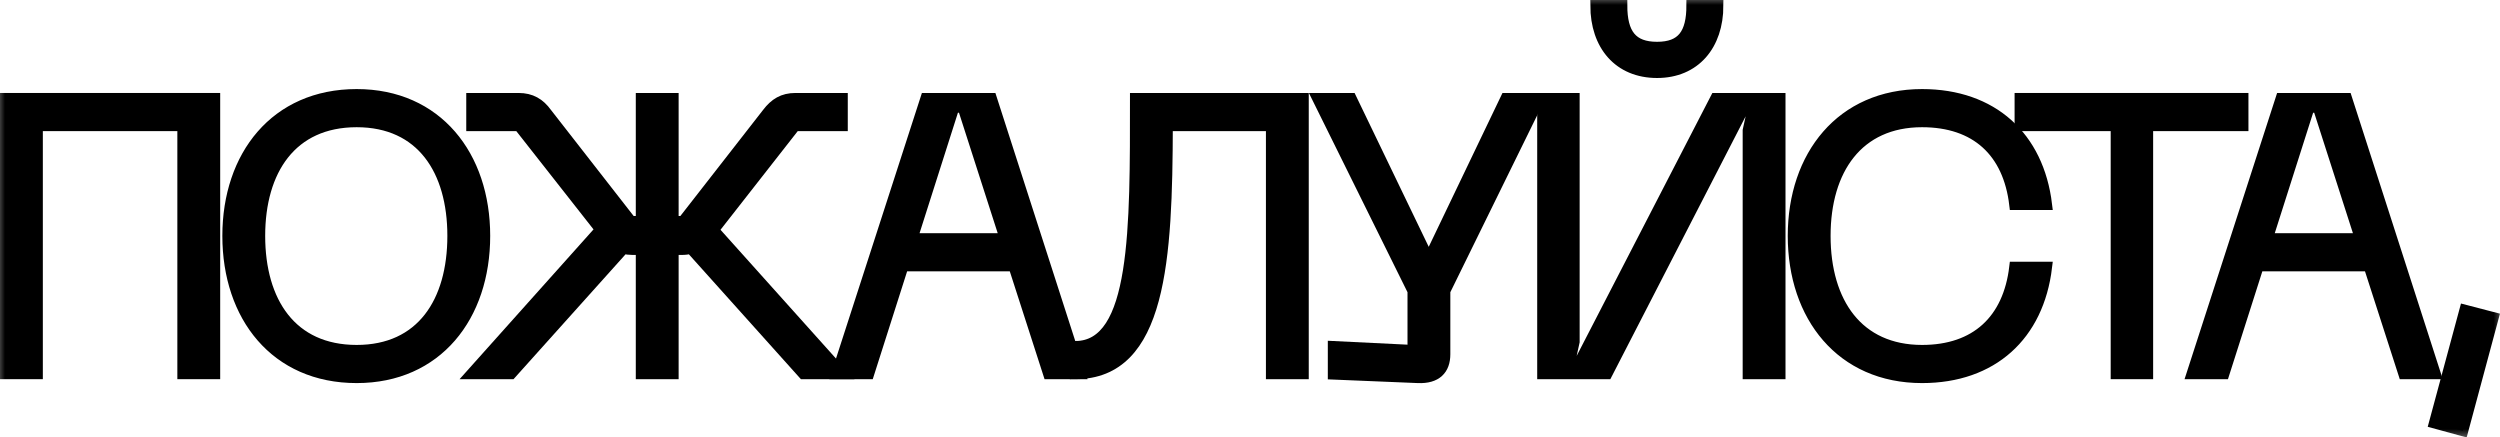
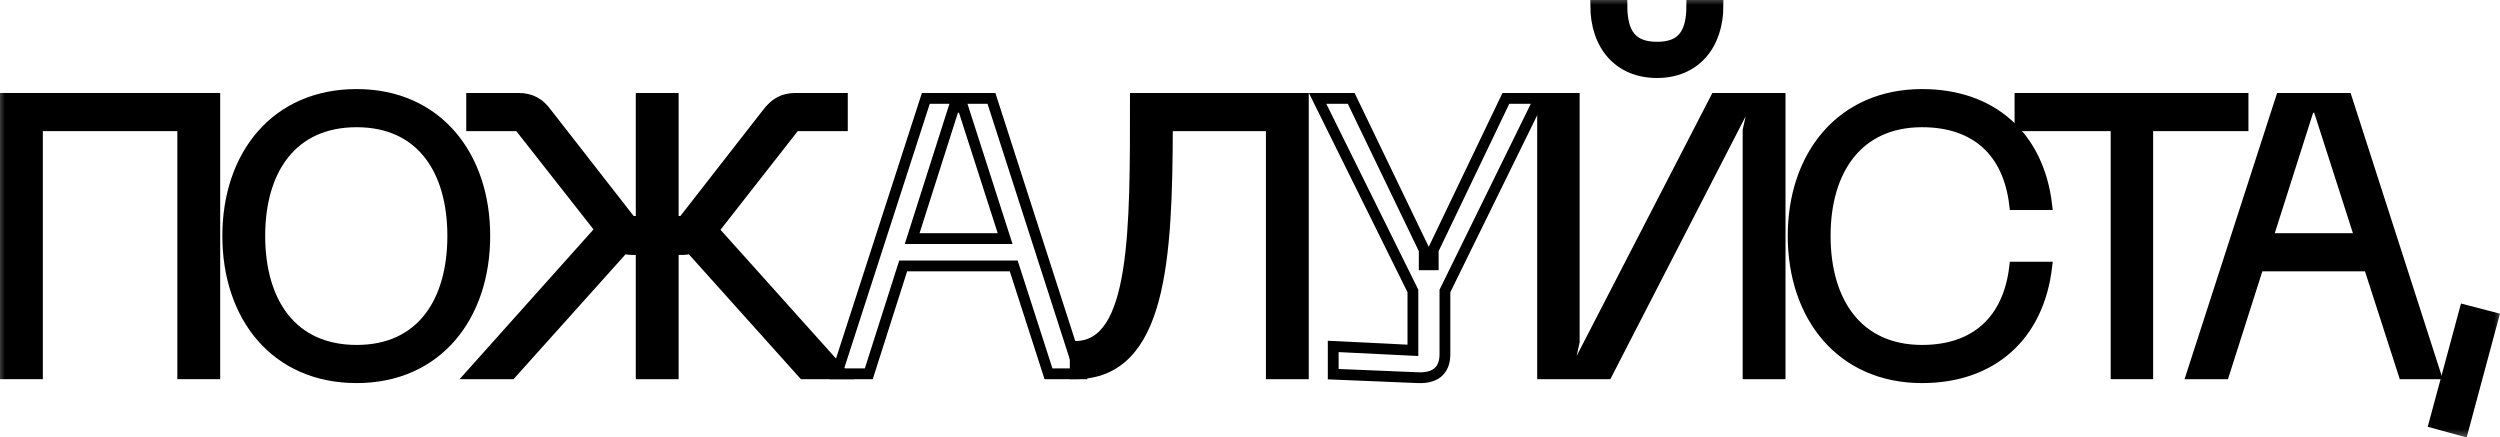
<svg xmlns="http://www.w3.org/2000/svg" viewBox="0 0 223.992 39.195" fill="none">
  <mask id="path-1-outside-1_3338_1831" maskUnits="userSpaceOnUse" x="-2.063" y="-2.063" width="900.031" height="160.006" fill="black">
    <rect fill="white" x="-0.516" y="-0.516" width="225" height="40" />
    <path d="M19.244 8.814V33.489H16.374V11.264H3.354V33.489H0.484V8.814H19.244Z" />
    <path d="M20.406 21.134C20.406 13.959 24.676 8.464 31.956 8.464C39.166 8.464 43.436 13.959 43.436 21.134C43.436 28.344 39.166 33.839 31.956 33.839C24.676 33.839 20.406 28.344 20.406 21.134ZM23.276 21.134C23.276 27.049 26.111 31.389 31.956 31.389C37.766 31.389 40.566 27.049 40.566 21.134C40.566 15.254 37.766 10.914 31.956 10.914C26.111 10.914 23.276 15.254 23.276 21.134Z" />
    <path d="M75.474 11.264H71.239L63.924 20.609L75.474 33.489H71.974L61.894 22.254C61.649 22.324 61.369 22.359 61.054 22.359H60.319V33.489H57.449V22.359H56.679C56.399 22.359 56.119 22.324 55.874 22.254L45.794 33.489H42.259L53.809 20.574L46.494 11.264H42.259V8.814H46.459C47.579 8.814 48.349 9.269 48.979 10.144L56.539 19.839H57.449V8.814H60.319V19.839H61.194L68.754 10.144C69.419 9.269 70.154 8.814 71.274 8.814H75.474V11.264Z" />
    <path d="M93.941 33.489L90.827 23.829H80.921L77.842 33.489H74.971L82.952 8.814H88.831L96.776 33.489H93.941ZM81.726 21.379H90.056L86.276 9.619H85.472L81.726 21.379Z" />
    <path d="M116.776 8.814V33.489H113.907V11.264H104.597C104.562 23.164 104.072 33.489 96.337 33.489V31.039C101.831 31.039 101.726 20.434 101.726 8.814H116.776Z" />
    <path d="M134.922 8.814H137.932L129.461 26.069V31.739C129.461 33.104 128.692 33.909 127.047 33.839L119.452 33.524V31.039L126.592 31.389V26.069L118.052 8.814H121.062L127.607 22.394V23.724H128.412V22.394L134.922 8.814Z" />
    <path d="M153.927 0.484C153.927 4.054 151.861 6.504 148.467 6.504C145.036 6.504 142.972 4.054 142.972 0.484H145.317C145.317 3.039 146.227 4.229 148.467 4.229C150.706 4.229 151.581 3.039 151.581 0.484H153.927ZM159.491 33.489H156.622V11.684L157.077 9.619H156.272L143.986 33.489H138.212V8.814H141.047V30.619L140.592 32.684H141.397L153.717 8.814H159.491V33.489Z" />
    <path d="M160.661 21.134C160.661 13.959 164.966 8.464 172.211 8.464C178.511 8.464 182.641 12.244 183.376 18.334H180.506C179.946 13.609 177.041 10.914 172.211 10.914C166.471 10.914 163.531 15.184 163.531 21.134C163.531 27.119 166.471 31.389 172.211 31.389C177.041 31.389 179.946 28.659 180.506 23.934H183.376C182.641 30.059 178.511 33.839 172.211 33.839C164.966 33.839 160.661 28.344 160.661 21.134Z" />
    <path d="M200.969 8.814V11.264H192.43V33.489H189.595V11.264H180.985V8.814H200.969Z" />
-     <path d="M215.364 33.489L212.249 23.829H202.344L199.264 33.489H196.394L204.374 8.814H210.254L218.199 33.489H215.364ZM203.149 21.379H211.479L207.699 9.619H206.894L203.149 21.379Z" />
+     <path d="M215.364 33.489L212.249 23.829H202.344L199.264 33.489H196.394L204.374 8.814H210.254H215.364ZM203.149 21.379H211.479L207.699 9.619H206.894L203.149 21.379Z" />
    <path d="M220.839 27.784L223.394 28.449L220.664 38.599L218.109 37.899L220.839 27.784Z" />
  </mask>
  <path d="M19.244 8.814V33.489H16.374V11.264H3.354V33.489H0.484V8.814H19.244Z" fill="black" />
  <path d="M20.406 21.134C20.406 13.959 24.676 8.464 31.956 8.464C39.166 8.464 43.436 13.959 43.436 21.134C43.436 28.344 39.166 33.839 31.956 33.839C24.676 33.839 20.406 28.344 20.406 21.134ZM23.276 21.134C23.276 27.049 26.111 31.389 31.956 31.389C37.766 31.389 40.566 27.049 40.566 21.134C40.566 15.254 37.766 10.914 31.956 10.914C26.111 10.914 23.276 15.254 23.276 21.134Z" fill="black" />
  <path d="M75.474 11.264H71.239L63.924 20.609L75.474 33.489H71.974L61.894 22.254C61.649 22.324 61.369 22.359 61.054 22.359H60.319V33.489H57.449V22.359H56.679C56.399 22.359 56.119 22.324 55.874 22.254L45.794 33.489H42.259L53.809 20.574L46.494 11.264H42.259V8.814H46.459C47.579 8.814 48.349 9.269 48.979 10.144L56.539 19.839H57.449V8.814H60.319V19.839H61.194L68.754 10.144C69.419 9.269 70.154 8.814 71.274 8.814H75.474V11.264Z" fill="black" />
-   <path d="M93.941 33.489L90.827 23.829H80.921L77.842 33.489H74.971L82.952 8.814H88.831L96.776 33.489H93.941ZM81.726 21.379H90.056L86.276 9.619H85.472L81.726 21.379Z" fill="black" />
  <path d="M116.776 8.814V33.489H113.907V11.264H104.597C104.562 23.164 104.072 33.489 96.337 33.489V31.039C101.831 31.039 101.726 20.434 101.726 8.814H116.776Z" fill="black" />
-   <path d="M134.922 8.814H137.932L129.461 26.069V31.739C129.461 33.104 128.692 33.909 127.047 33.839L119.452 33.524V31.039L126.592 31.389V26.069L118.052 8.814H121.062L127.607 22.394V23.724H128.412V22.394L134.922 8.814Z" fill="black" />
  <path d="M153.927 0.484C153.927 4.054 151.861 6.504 148.467 6.504C145.036 6.504 142.972 4.054 142.972 0.484H145.317C145.317 3.039 146.227 4.229 148.467 4.229C150.706 4.229 151.581 3.039 151.581 0.484H153.927ZM159.491 33.489H156.622V11.684L157.077 9.619H156.272L143.986 33.489H138.212V8.814H141.047V30.619L140.592 32.684H141.397L153.717 8.814H159.491V33.489Z" fill="black" />
  <path d="M160.661 21.134C160.661 13.959 164.966 8.464 172.211 8.464C178.511 8.464 182.641 12.244 183.376 18.334H180.506C179.946 13.609 177.041 10.914 172.211 10.914C166.471 10.914 163.531 15.184 163.531 21.134C163.531 27.119 166.471 31.389 172.211 31.389C177.041 31.389 179.946 28.659 180.506 23.934H183.376C182.641 30.059 178.511 33.839 172.211 33.839C164.966 33.839 160.661 28.344 160.661 21.134Z" fill="black" />
  <path d="M200.969 8.814V11.264H192.43V33.489H189.595V11.264H180.985V8.814H200.969Z" fill="black" />
  <path d="M215.364 33.489L212.249 23.829H202.344L199.264 33.489H196.394L204.374 8.814H210.254L218.199 33.489H215.364ZM203.149 21.379H211.479L207.699 9.619H206.894L203.149 21.379Z" fill="black" />
  <path d="M220.839 27.784L223.394 28.449L220.664 38.599L218.109 37.899L220.839 27.784Z" fill="black" />
  <path d="M19.244 8.814V33.489H16.374V11.264H3.354V33.489H0.484V8.814H19.244Z" stroke="black" stroke-width="0.968" mask="url(#path-1-outside-1_3338_1831)" />
  <path d="M20.406 21.134C20.406 13.959 24.676 8.464 31.956 8.464C39.166 8.464 43.436 13.959 43.436 21.134C43.436 28.344 39.166 33.839 31.956 33.839C24.676 33.839 20.406 28.344 20.406 21.134ZM23.276 21.134C23.276 27.049 26.111 31.389 31.956 31.389C37.766 31.389 40.566 27.049 40.566 21.134C40.566 15.254 37.766 10.914 31.956 10.914C26.111 10.914 23.276 15.254 23.276 21.134Z" stroke="black" stroke-width="0.968" mask="url(#path-1-outside-1_3338_1831)" />
  <path d="M75.474 11.264H71.239L63.924 20.609L75.474 33.489H71.974L61.894 22.254C61.649 22.324 61.369 22.359 61.054 22.359H60.319V33.489H57.449V22.359H56.679C56.399 22.359 56.119 22.324 55.874 22.254L45.794 33.489H42.259L53.809 20.574L46.494 11.264H42.259V8.814H46.459C47.579 8.814 48.349 9.269 48.979 10.144L56.539 19.839H57.449V8.814H60.319V19.839H61.194L68.754 10.144C69.419 9.269 70.154 8.814 71.274 8.814H75.474V11.264Z" stroke="black" stroke-width="0.968" mask="url(#path-1-outside-1_3338_1831)" />
  <path d="M93.941 33.489L90.827 23.829H80.921L77.842 33.489H74.971L82.952 8.814H88.831L96.776 33.489H93.941ZM81.726 21.379H90.056L86.276 9.619H85.472L81.726 21.379Z" stroke="black" stroke-width="0.968" mask="url(#path-1-outside-1_3338_1831)" />
  <path d="M116.776 8.814V33.489H113.907V11.264H104.597C104.562 23.164 104.072 33.489 96.337 33.489V31.039C101.831 31.039 101.726 20.434 101.726 8.814H116.776Z" stroke="black" stroke-width="0.968" mask="url(#path-1-outside-1_3338_1831)" />
  <path d="M134.922 8.814H137.932L129.461 26.069V31.739C129.461 33.104 128.692 33.909 127.047 33.839L119.452 33.524V31.039L126.592 31.389V26.069L118.052 8.814H121.062L127.607 22.394V23.724H128.412V22.394L134.922 8.814Z" stroke="black" stroke-width="0.968" mask="url(#path-1-outside-1_3338_1831)" />
  <path d="M153.927 0.484C153.927 4.054 151.861 6.504 148.467 6.504C145.036 6.504 142.972 4.054 142.972 0.484H145.317C145.317 3.039 146.227 4.229 148.467 4.229C150.706 4.229 151.581 3.039 151.581 0.484H153.927ZM159.491 33.489H156.622V11.684L157.077 9.619H156.272L143.986 33.489H138.212V8.814H141.047V30.619L140.592 32.684H141.397L153.717 8.814H159.491V33.489Z" stroke="black" stroke-width="0.968" mask="url(#path-1-outside-1_3338_1831)" />
  <path d="M160.661 21.134C160.661 13.959 164.966 8.464 172.211 8.464C178.511 8.464 182.641 12.244 183.376 18.334H180.506C179.946 13.609 177.041 10.914 172.211 10.914C166.471 10.914 163.531 15.184 163.531 21.134C163.531 27.119 166.471 31.389 172.211 31.389C177.041 31.389 179.946 28.659 180.506 23.934H183.376C182.641 30.059 178.511 33.839 172.211 33.839C164.966 33.839 160.661 28.344 160.661 21.134Z" stroke="black" stroke-width="0.968" mask="url(#path-1-outside-1_3338_1831)" />
  <path d="M200.969 8.814V11.264H192.43V33.489H189.595V11.264H180.985V8.814H200.969Z" stroke="black" stroke-width="0.968" mask="url(#path-1-outside-1_3338_1831)" />
  <path d="M215.364 33.489L212.249 23.829H202.344L199.264 33.489H196.394L204.374 8.814H210.254L218.199 33.489H215.364ZM203.149 21.379H211.479L207.699 9.619H206.894L203.149 21.379Z" stroke="black" stroke-width="0.968" mask="url(#path-1-outside-1_3338_1831)" />
  <path d="M220.839 27.784L223.394 28.449L220.664 38.599L218.109 37.899L220.839 27.784Z" stroke="black" stroke-width="0.968" mask="url(#path-1-outside-1_3338_1831)" />
</svg>